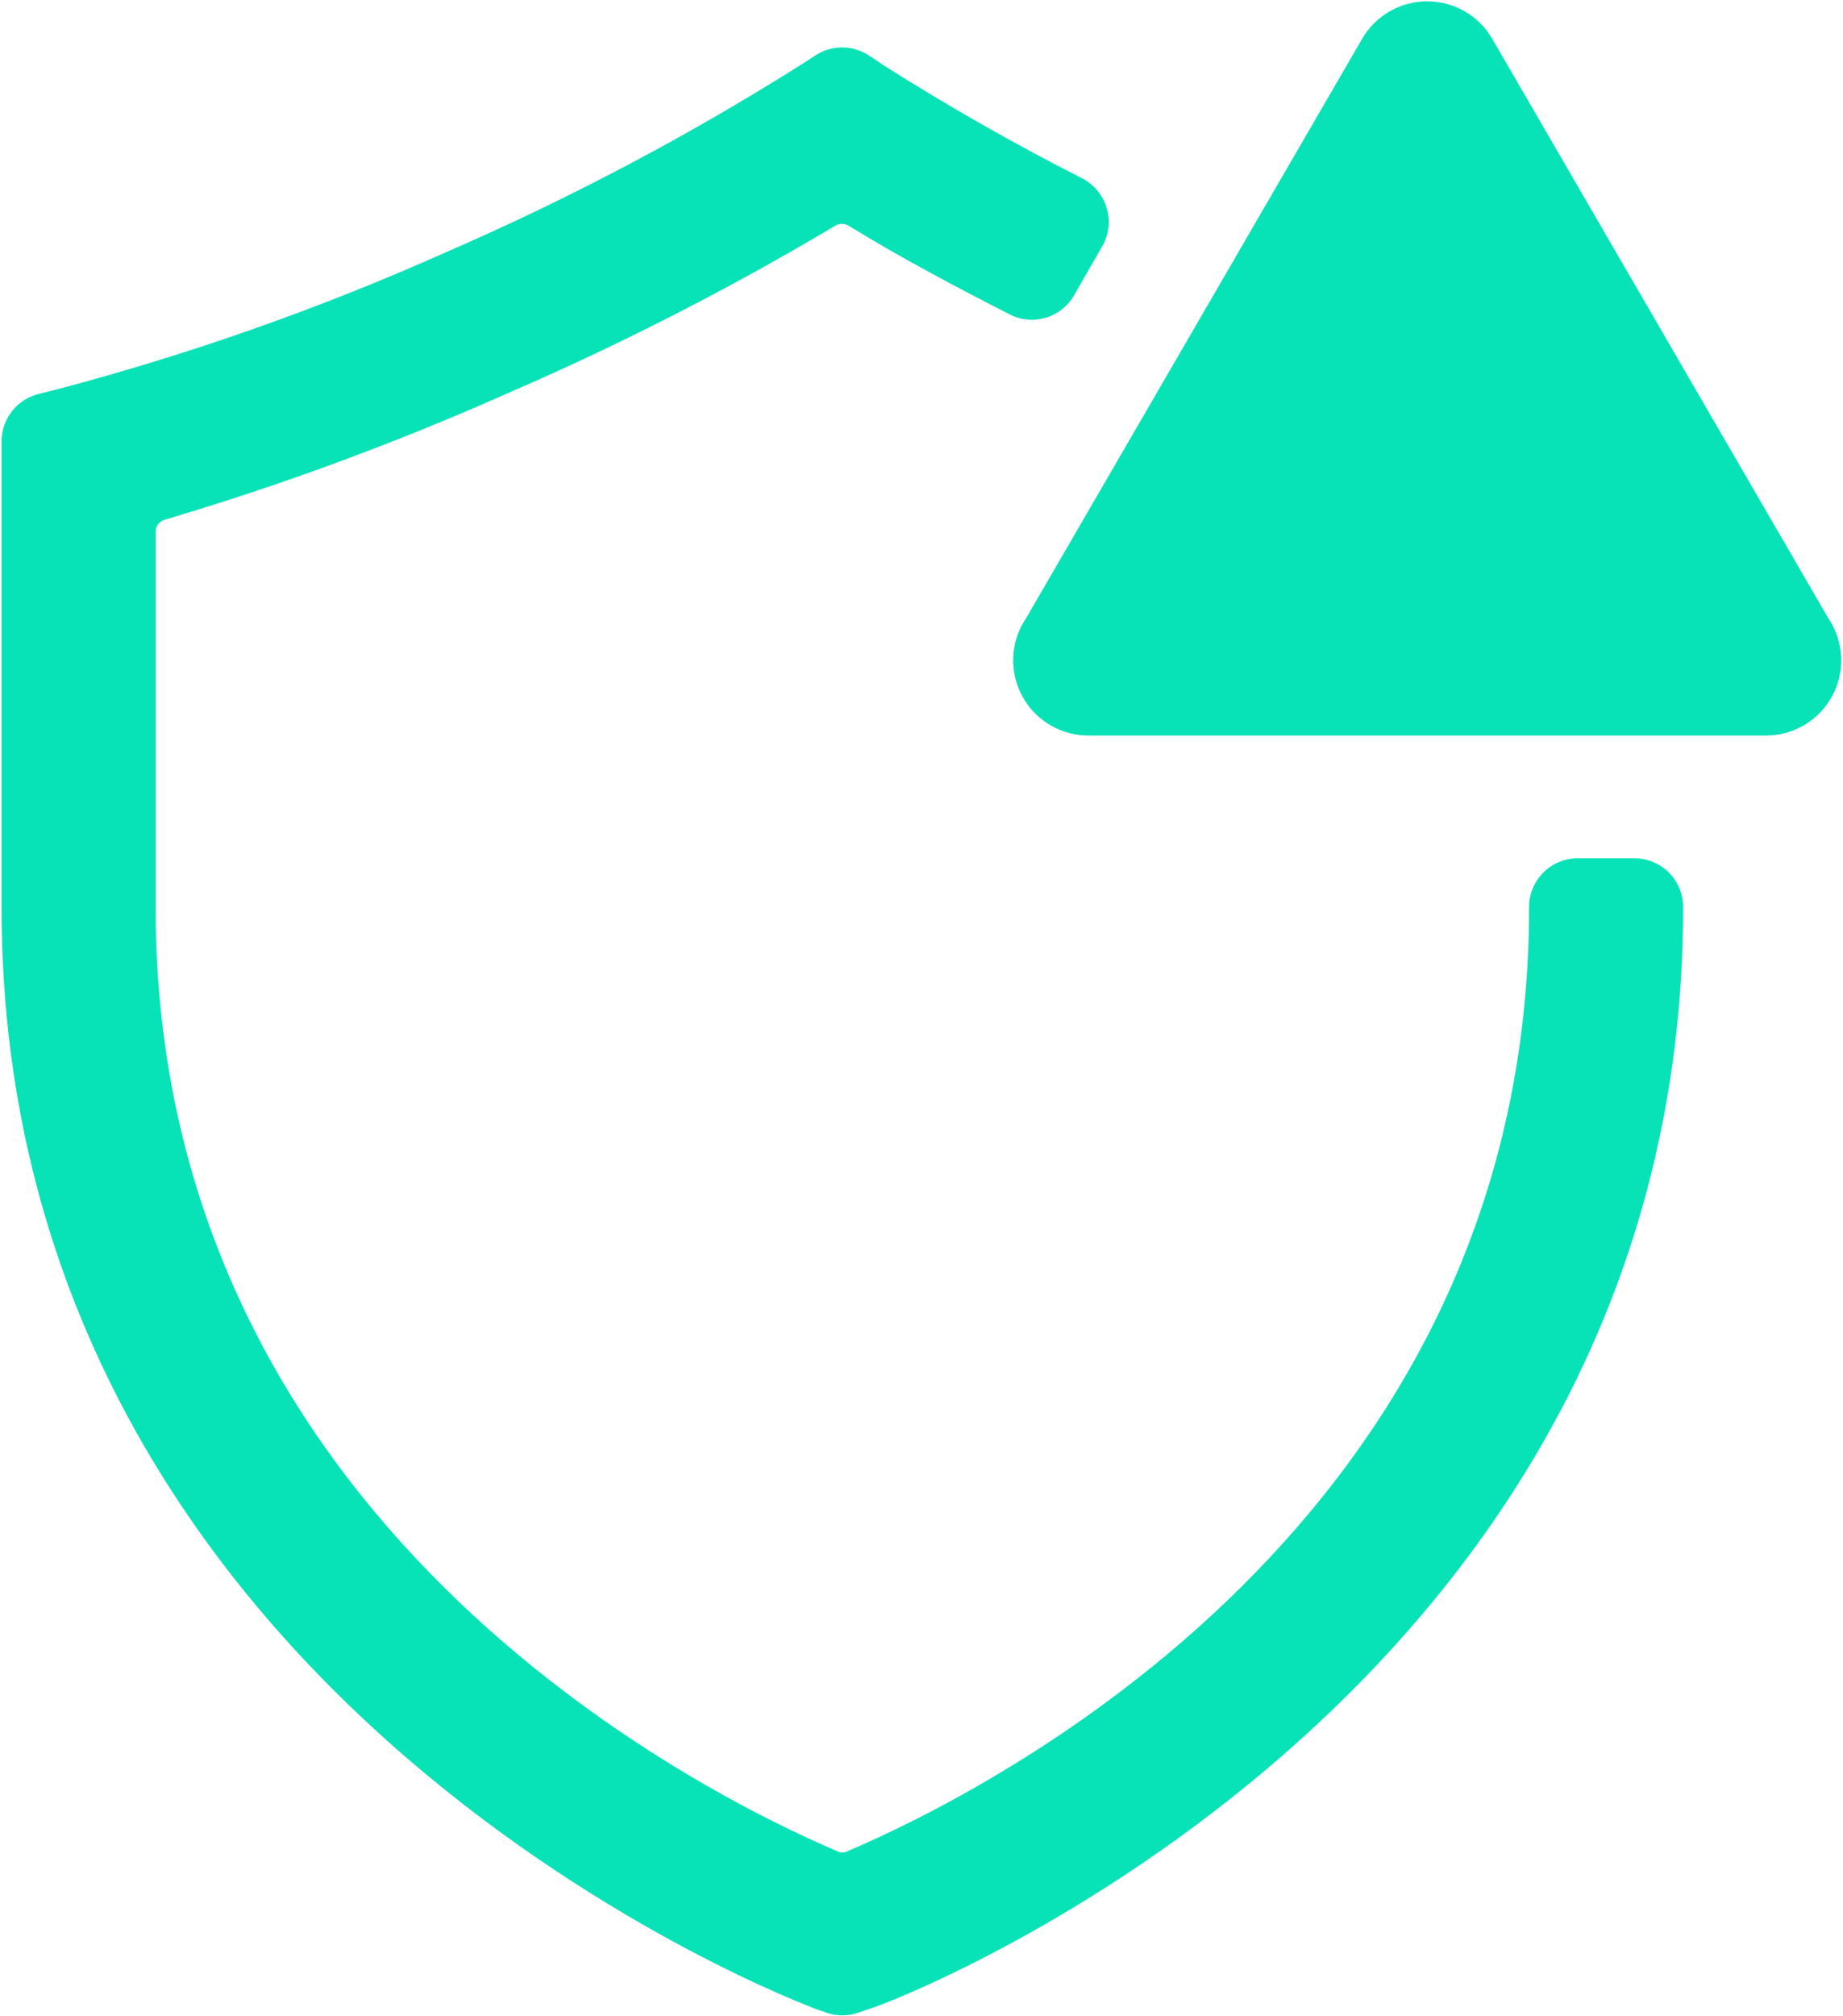
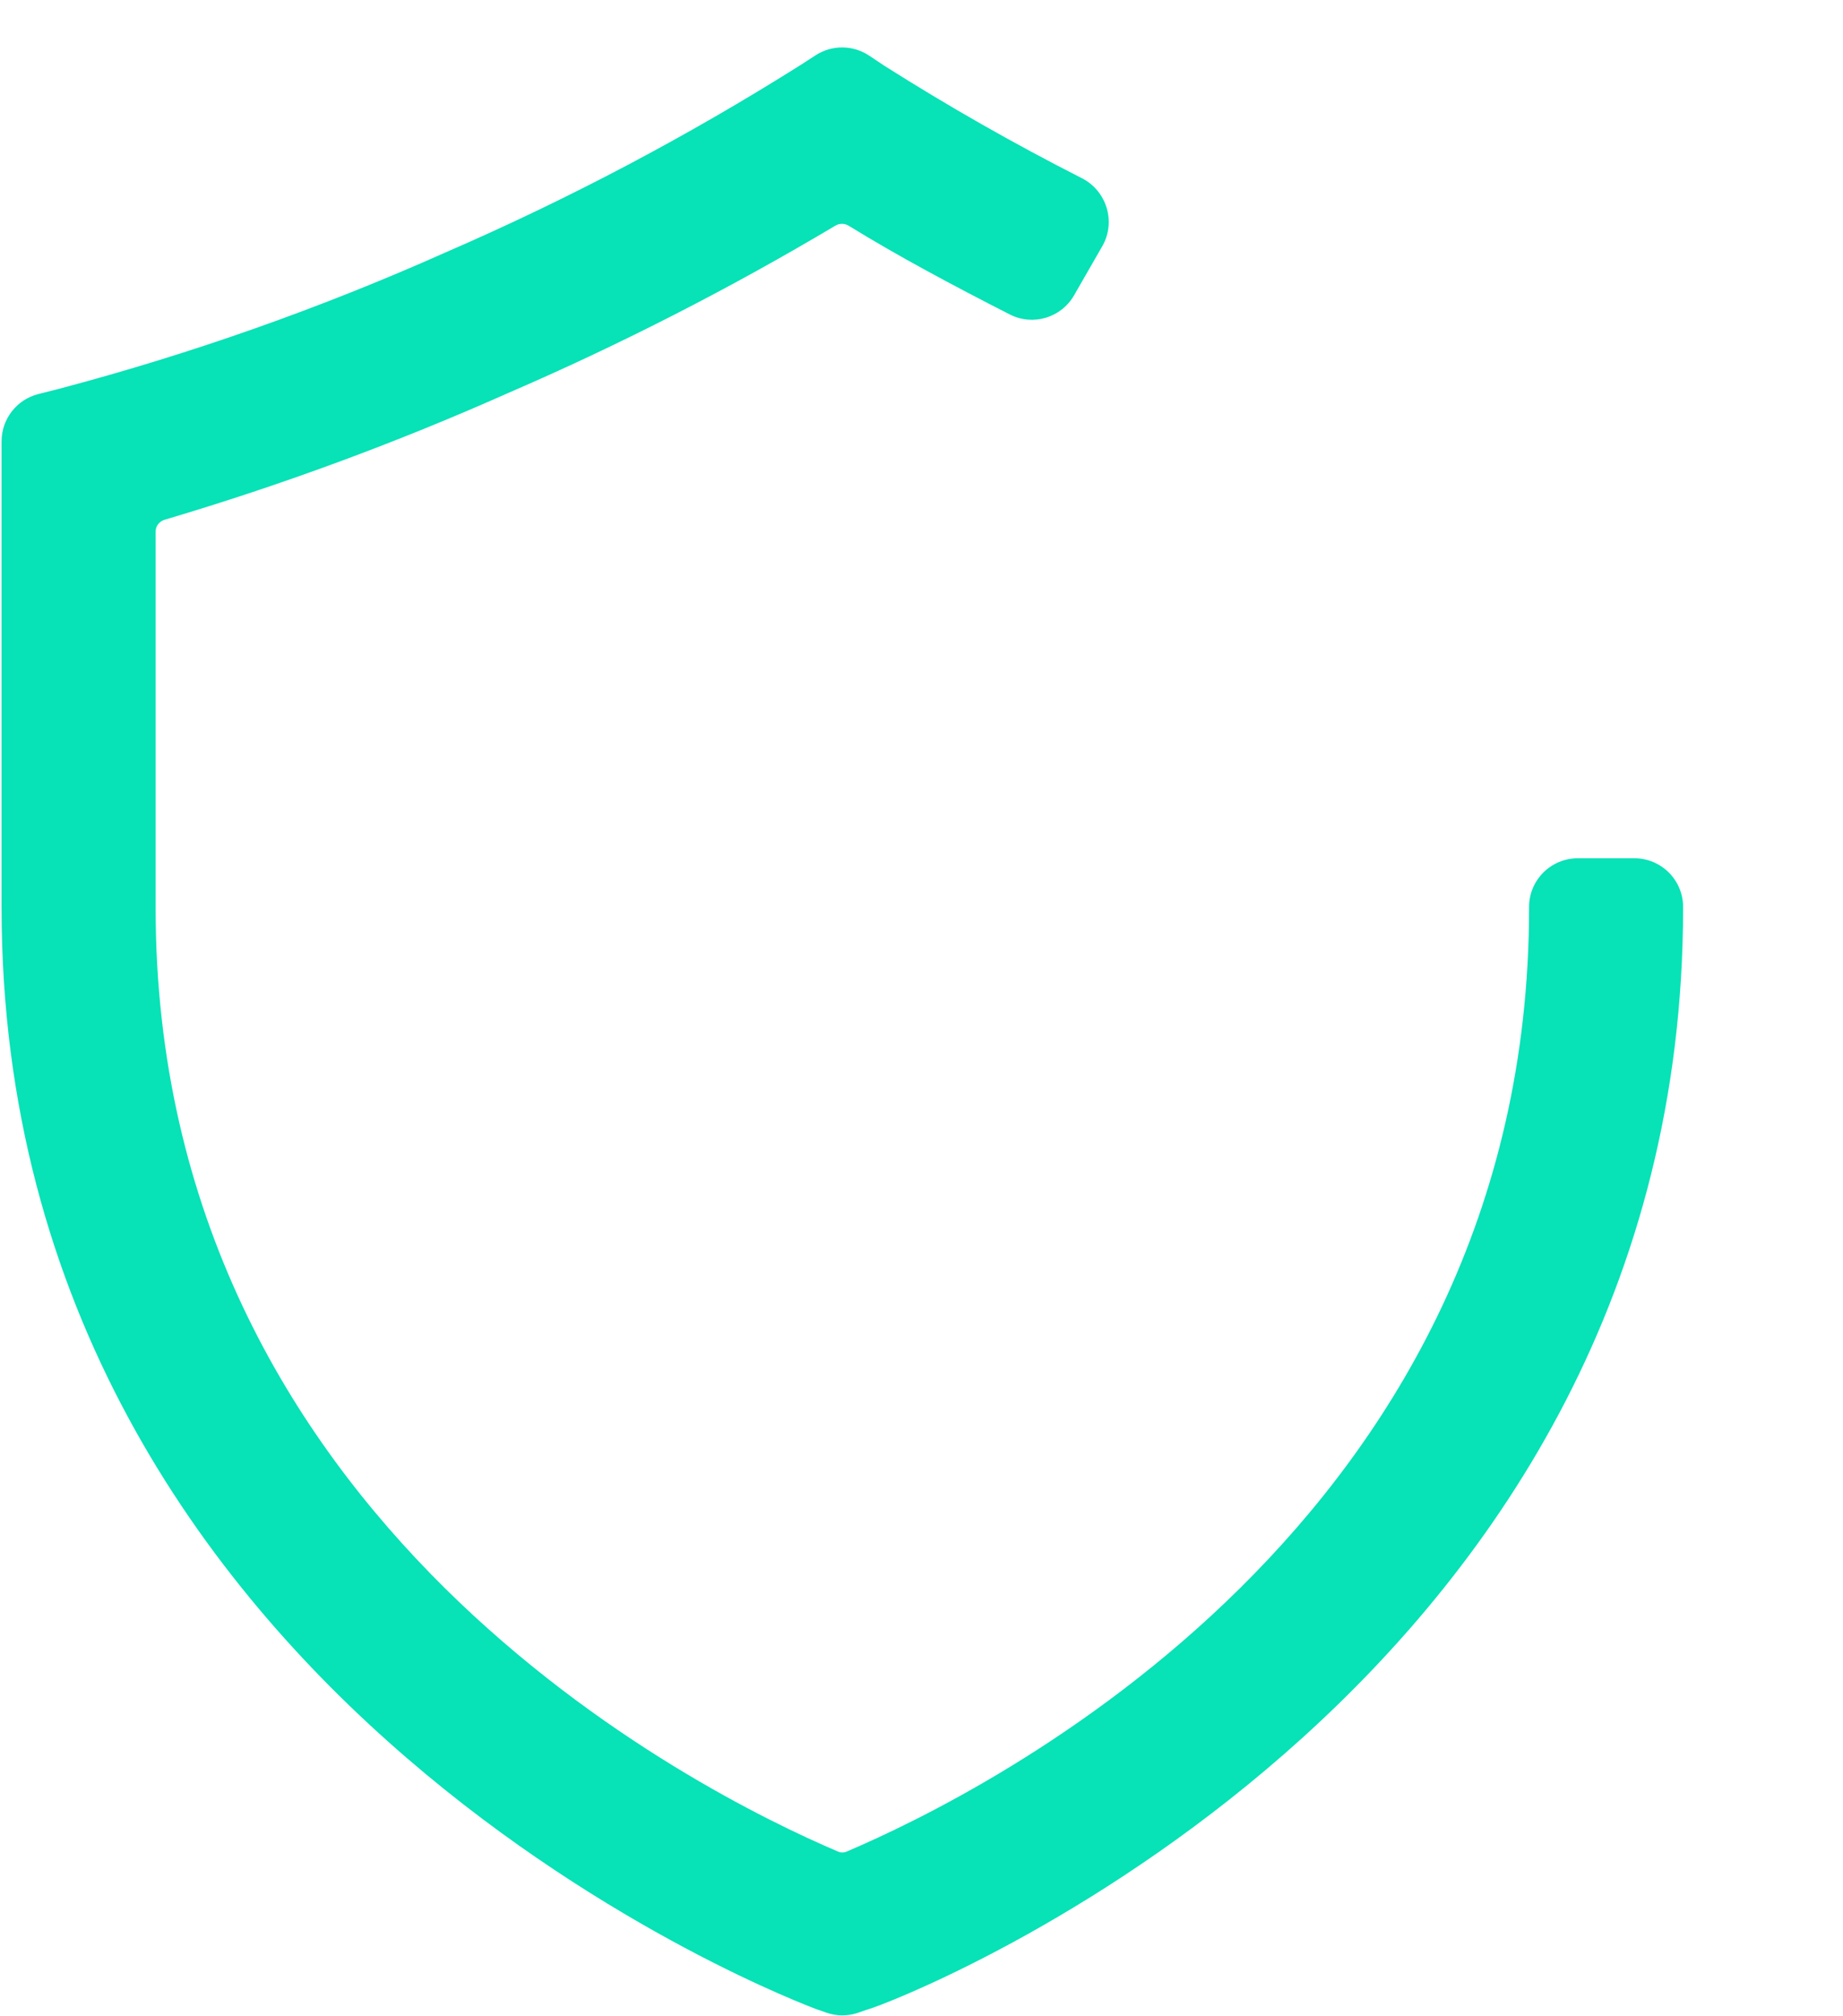
<svg xmlns="http://www.w3.org/2000/svg" width="908" height="993" viewBox="0 0 908 993" fill="none">
  <path d="M428.197 27.398C420.229 22.086 409.866 22.019 401.831 27.228L394.523 31.964C338.721 67.12 280.311 97.956 219.806 124.203L219.763 124.221L219.721 124.24C158.128 151.721 94.425 174.205 29.229 191.477L18.884 194.097C8.236 196.795 0.778 206.378 0.778 217.363V447.085C0.778 644.288 100.523 779.723 200.178 865.707C249.991 908.686 299.886 939.419 337.559 959.502C356.406 969.549 372.219 976.944 383.471 981.885C389.097 984.356 393.585 986.214 396.741 987.483C398.32 988.118 399.565 988.605 400.452 988.947C401.137 989.211 402.074 989.567 401.931 989.511L402.045 989.556L407.012 991.309C412.181 993.133 417.819 993.133 422.988 991.309L425.414 990.452C426.075 990.219 426.722 990.01 427.498 989.762L427.588 989.733L427.59 989.733C428.316 989.5 429.164 989.228 430.06 988.915C446.925 983.014 546.356 942.283 641.743 855.907C737.285 769.39 829.222 636.611 829.222 447.085V446.745C829.222 433.49 818.477 422.745 805.222 422.745H777.333C764.078 422.745 753.333 433.49 753.333 446.745V447.085C753.333 750.109 485.792 882.777 417.108 912.008C415.733 912.593 414.267 912.592 412.894 912.008C378.989 897.571 294.712 857.021 219.025 782.109C143.475 707.333 76.667 598.546 76.667 447.085V261.848C76.667 259.189 78.434 256.797 81.067 256.016C138.72 238.928 195.203 218.103 250.157 193.67C305.697 169.66 359.624 142.089 411.603 111.129C413.591 109.945 416.127 109.953 418.176 111.217C442.189 126.033 469.497 140.604 497.524 154.897C508.917 160.707 522.814 156.511 529.159 145.472L543.05 121.301C549.977 109.248 545.228 93.981 532.978 87.758C499.64 70.824 467.123 52.314 435.536 32.291L428.197 27.398Z" fill="#07E2B7" />
-   <path d="M671.158 18.997L505.596 304.389C501.744 310.043 499.533 316.653 499.207 323.486C498.882 330.319 500.455 337.109 503.752 343.104C507.048 349.098 511.941 354.063 517.886 357.447C523.831 360.831 530.598 362.503 537.435 362.278H868.849C875.686 362.503 882.453 360.831 888.398 357.447C894.343 354.063 899.235 349.098 902.532 343.104C905.829 337.109 907.402 330.319 907.076 323.486C906.751 316.653 904.54 310.043 900.688 304.389L735.126 18.997C731.86 13.412 727.19 8.78 721.579 5.561C715.967 2.341 709.611 0.647 703.142 0.647C696.673 0.647 690.316 2.341 684.705 5.561C679.094 8.78 674.423 13.412 671.158 18.997Z" fill="#07E2B7" />
</svg>